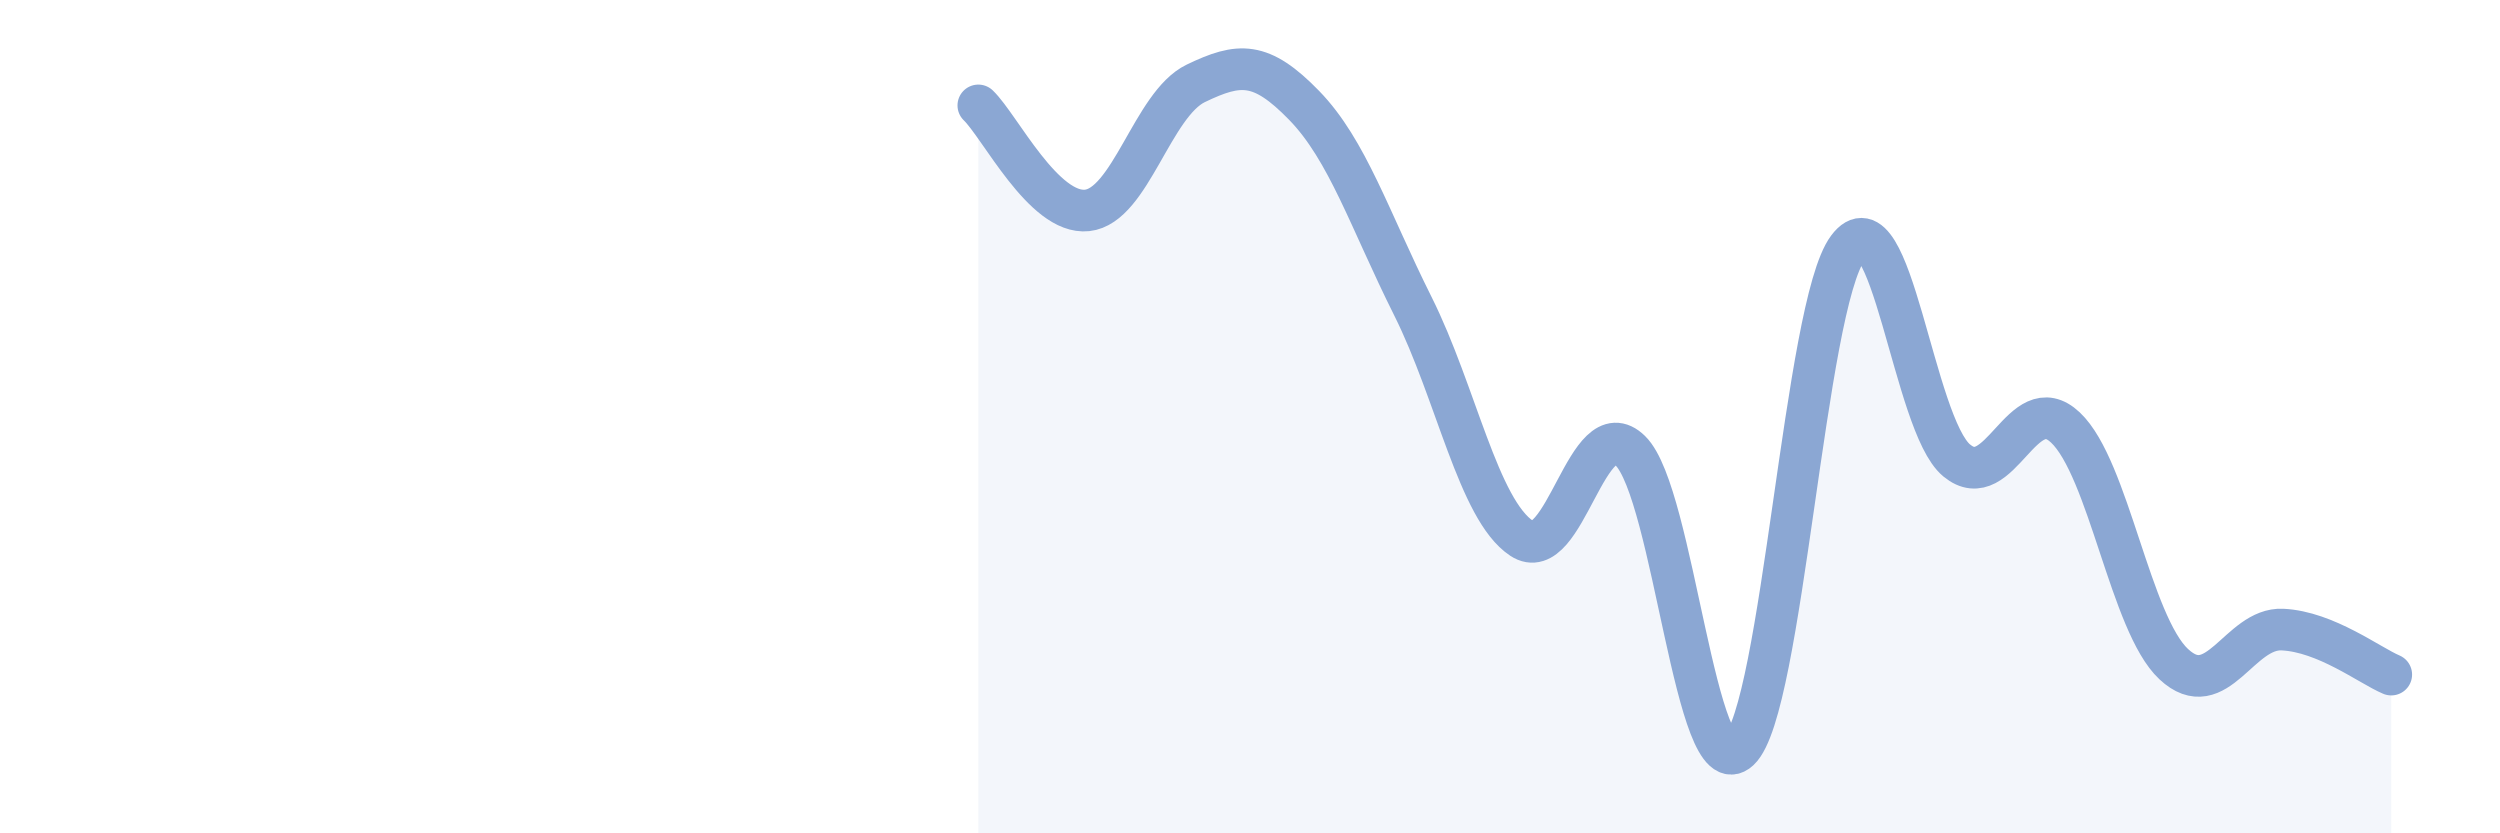
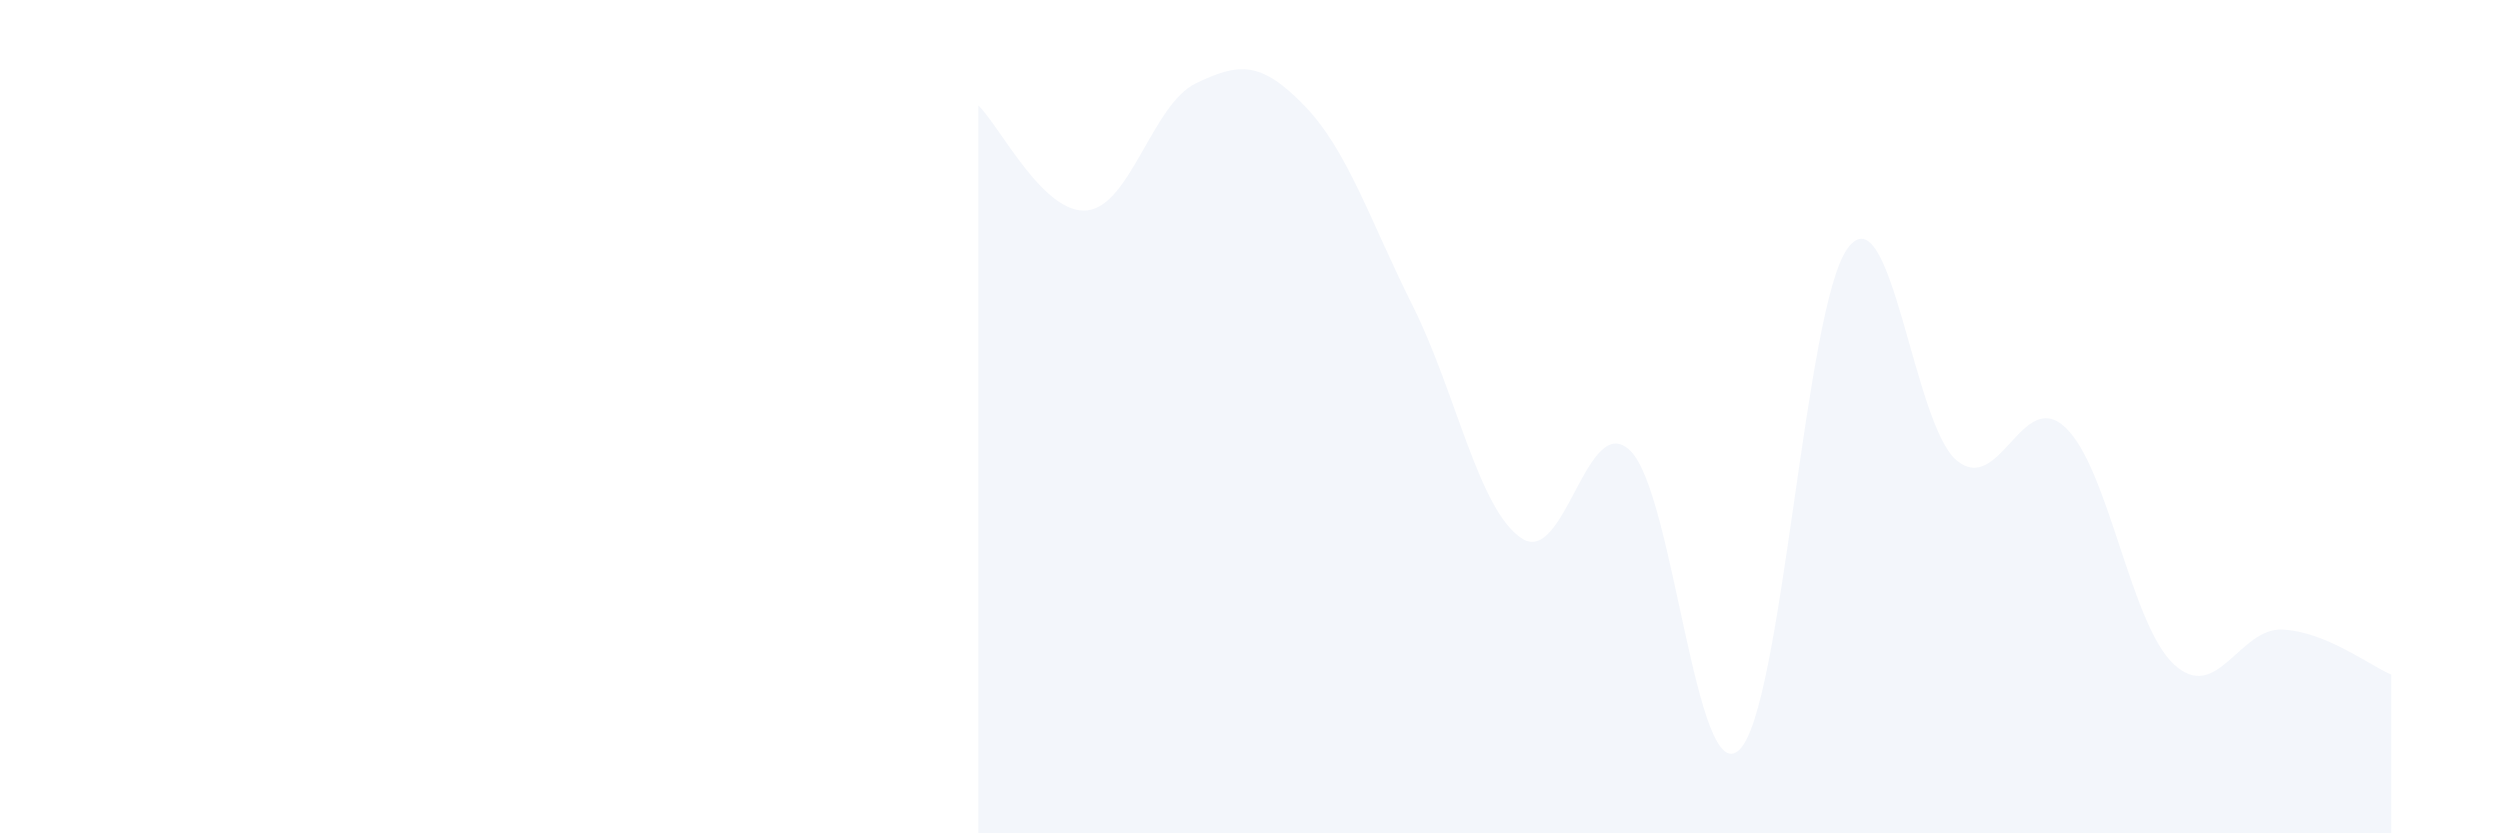
<svg xmlns="http://www.w3.org/2000/svg" width="60" height="20" viewBox="0 0 60 20">
  <path d="M 23.48,2.53 C 24,3.03 25.05,5.16 26.09,5.05 C 27.13,4.94 27.66,2.5 28.7,2 C 29.74,1.5 30.26,1.46 31.3,2.53 C 32.34,3.6 32.87,5.27 33.91,7.35 C 34.95,9.43 35.48,12.23 36.52,12.92 C 37.56,13.61 38.09,9.8 39.13,10.82 C 40.17,11.84 40.7,18.97 41.74,18 C 42.78,17.03 43.31,7.34 44.35,5.95 C 45.39,4.56 45.92,10.19 46.96,11.05 C 48,11.91 48.53,9.28 49.57,10.26 C 50.61,11.24 51.13,14.97 52.17,15.94 C 53.21,16.91 53.74,15.06 54.78,15.11 C 55.82,15.16 56.87,15.97 57.39,16.19L57.39 20L23.48 20Z" fill="#8ba7d3" opacity="0.1" stroke-linecap="round" stroke-linejoin="round" />
-   <path d="M 23.48,2.53 C 24,3.03 25.05,5.16 26.09,5.05 C 27.13,4.94 27.66,2.5 28.7,2 C 29.74,1.5 30.26,1.46 31.3,2.53 C 32.34,3.6 32.87,5.27 33.91,7.35 C 34.95,9.43 35.48,12.23 36.52,12.92 C 37.56,13.61 38.09,9.8 39.13,10.82 C 40.17,11.84 40.7,18.97 41.74,18 C 42.78,17.03 43.31,7.34 44.35,5.95 C 45.39,4.56 45.92,10.19 46.96,11.05 C 48,11.91 48.53,9.28 49.57,10.26 C 50.61,11.24 51.13,14.97 52.17,15.94 C 53.21,16.91 53.74,15.06 54.78,15.11 C 55.82,15.16 56.87,15.97 57.39,16.19" stroke="#8ba7d3" stroke-width="1" fill="none" stroke-linecap="round" stroke-linejoin="round" />
</svg>